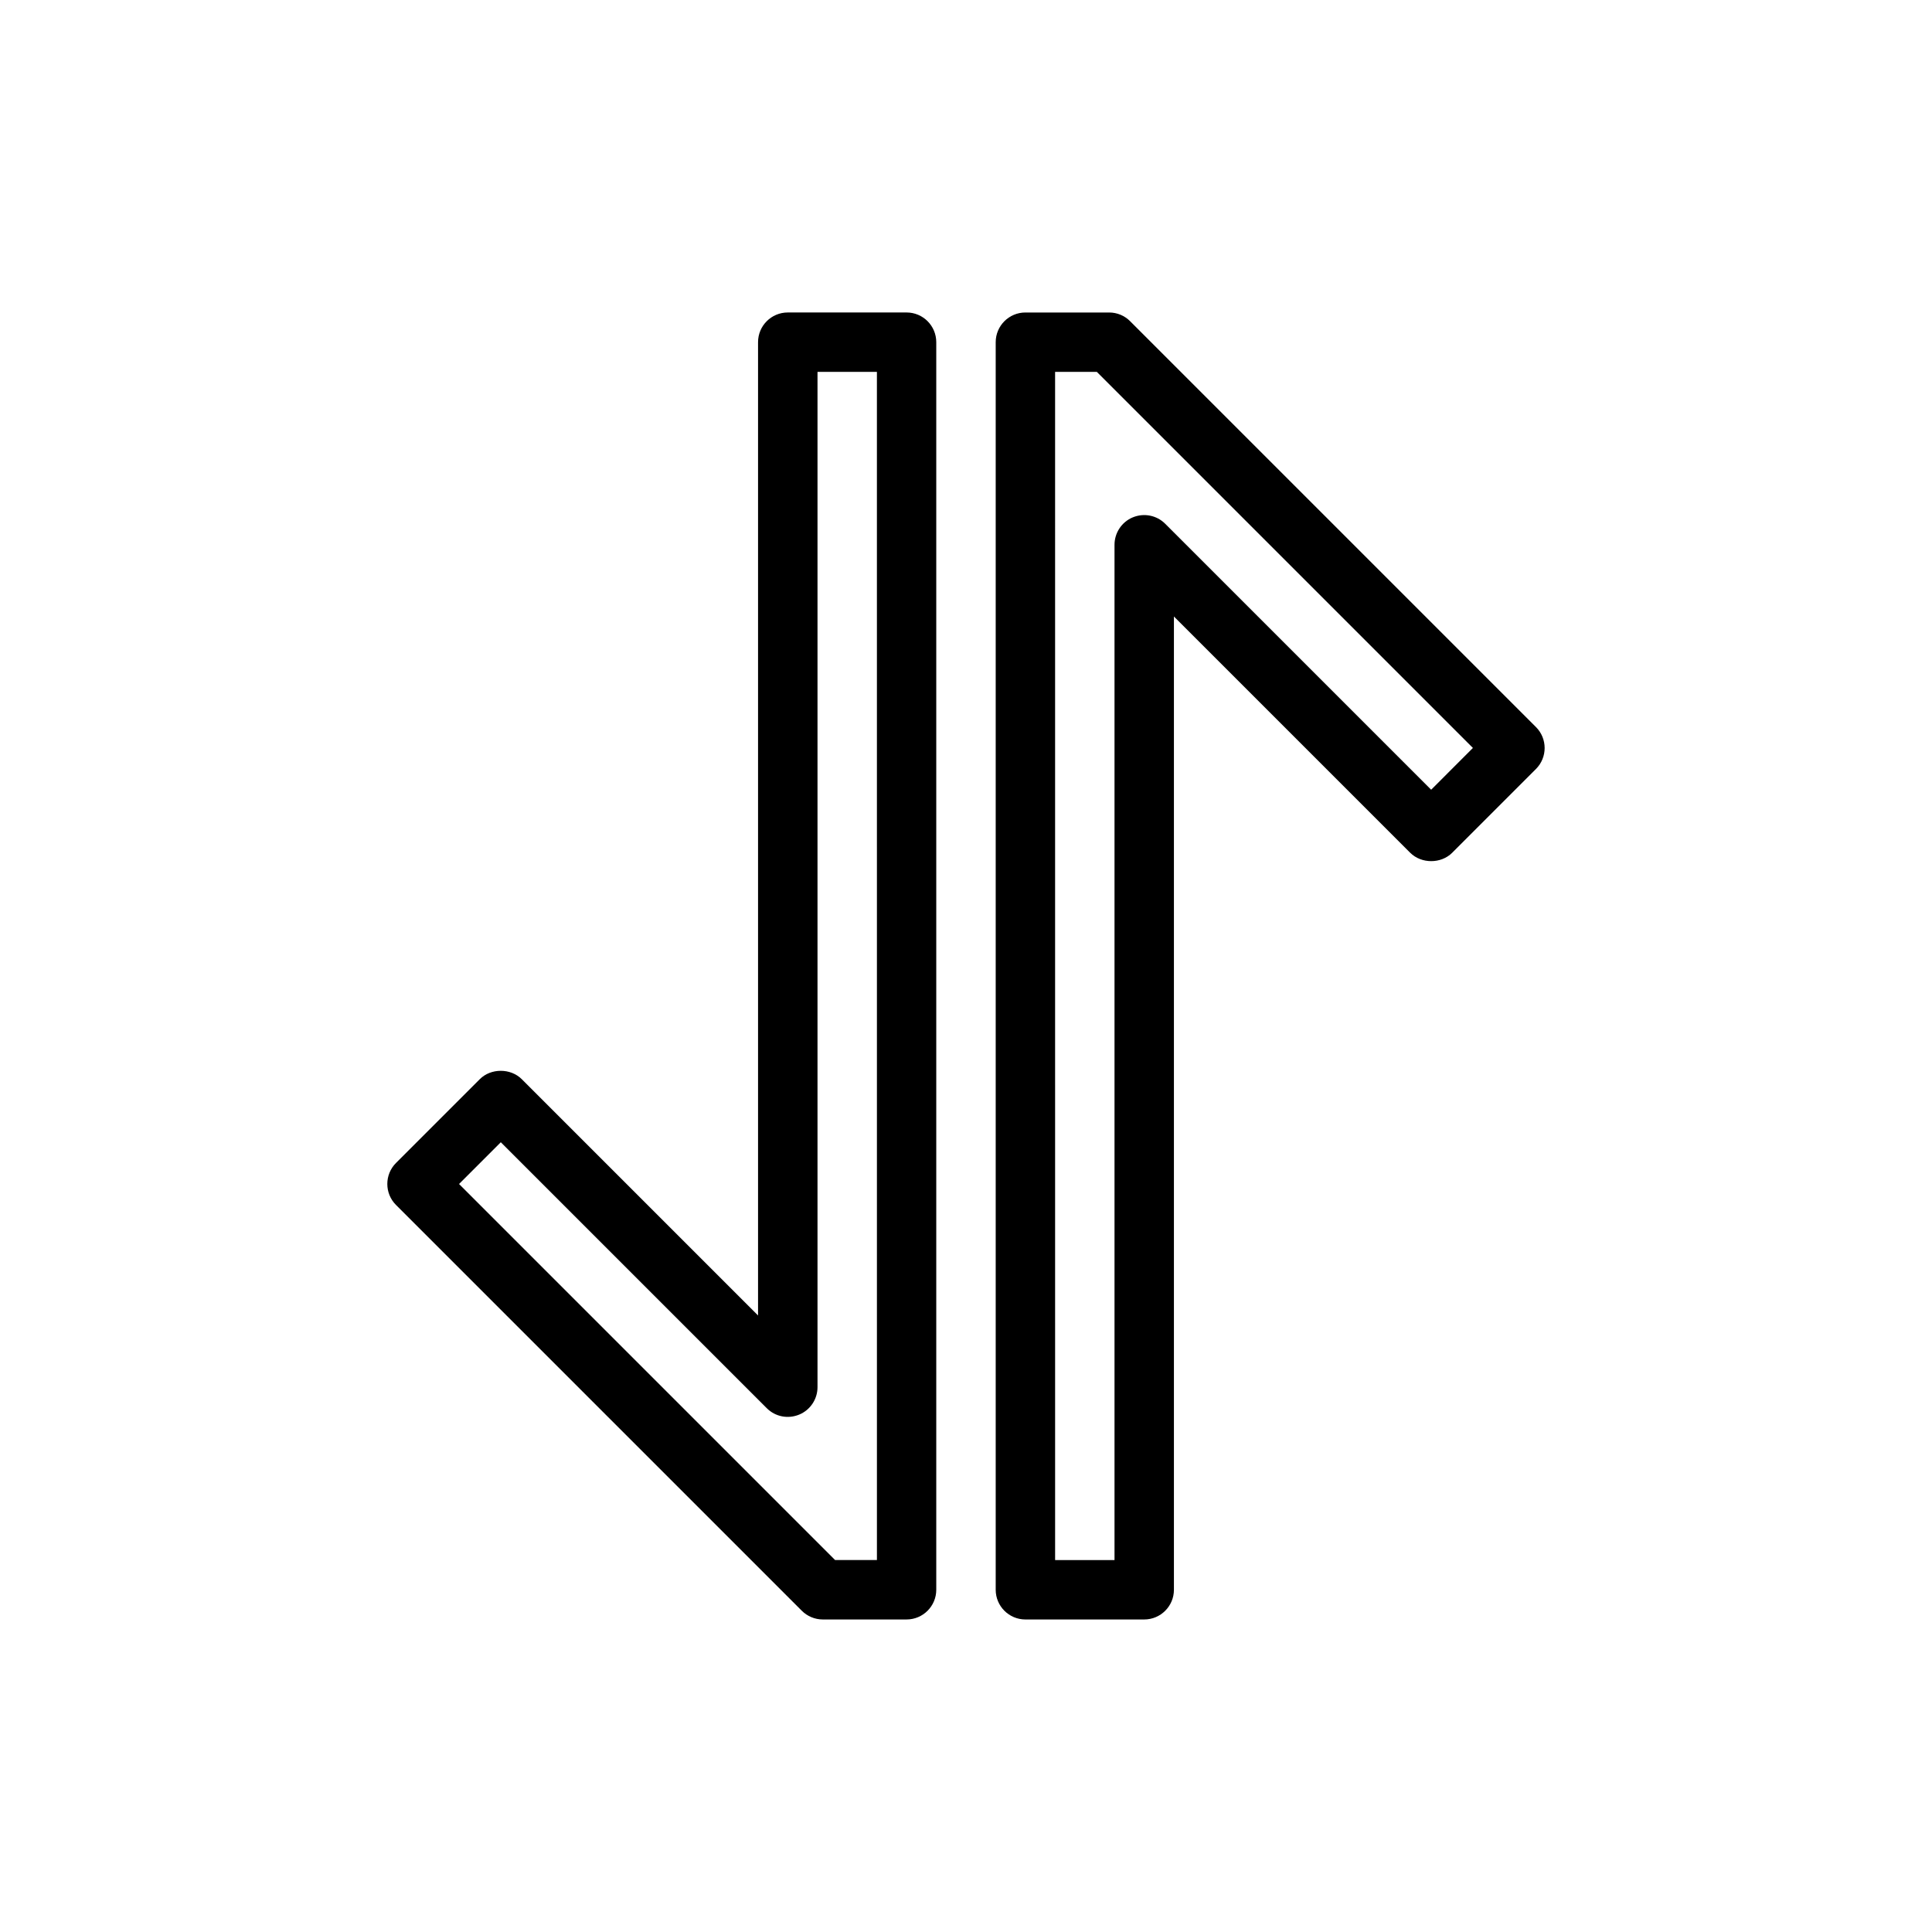
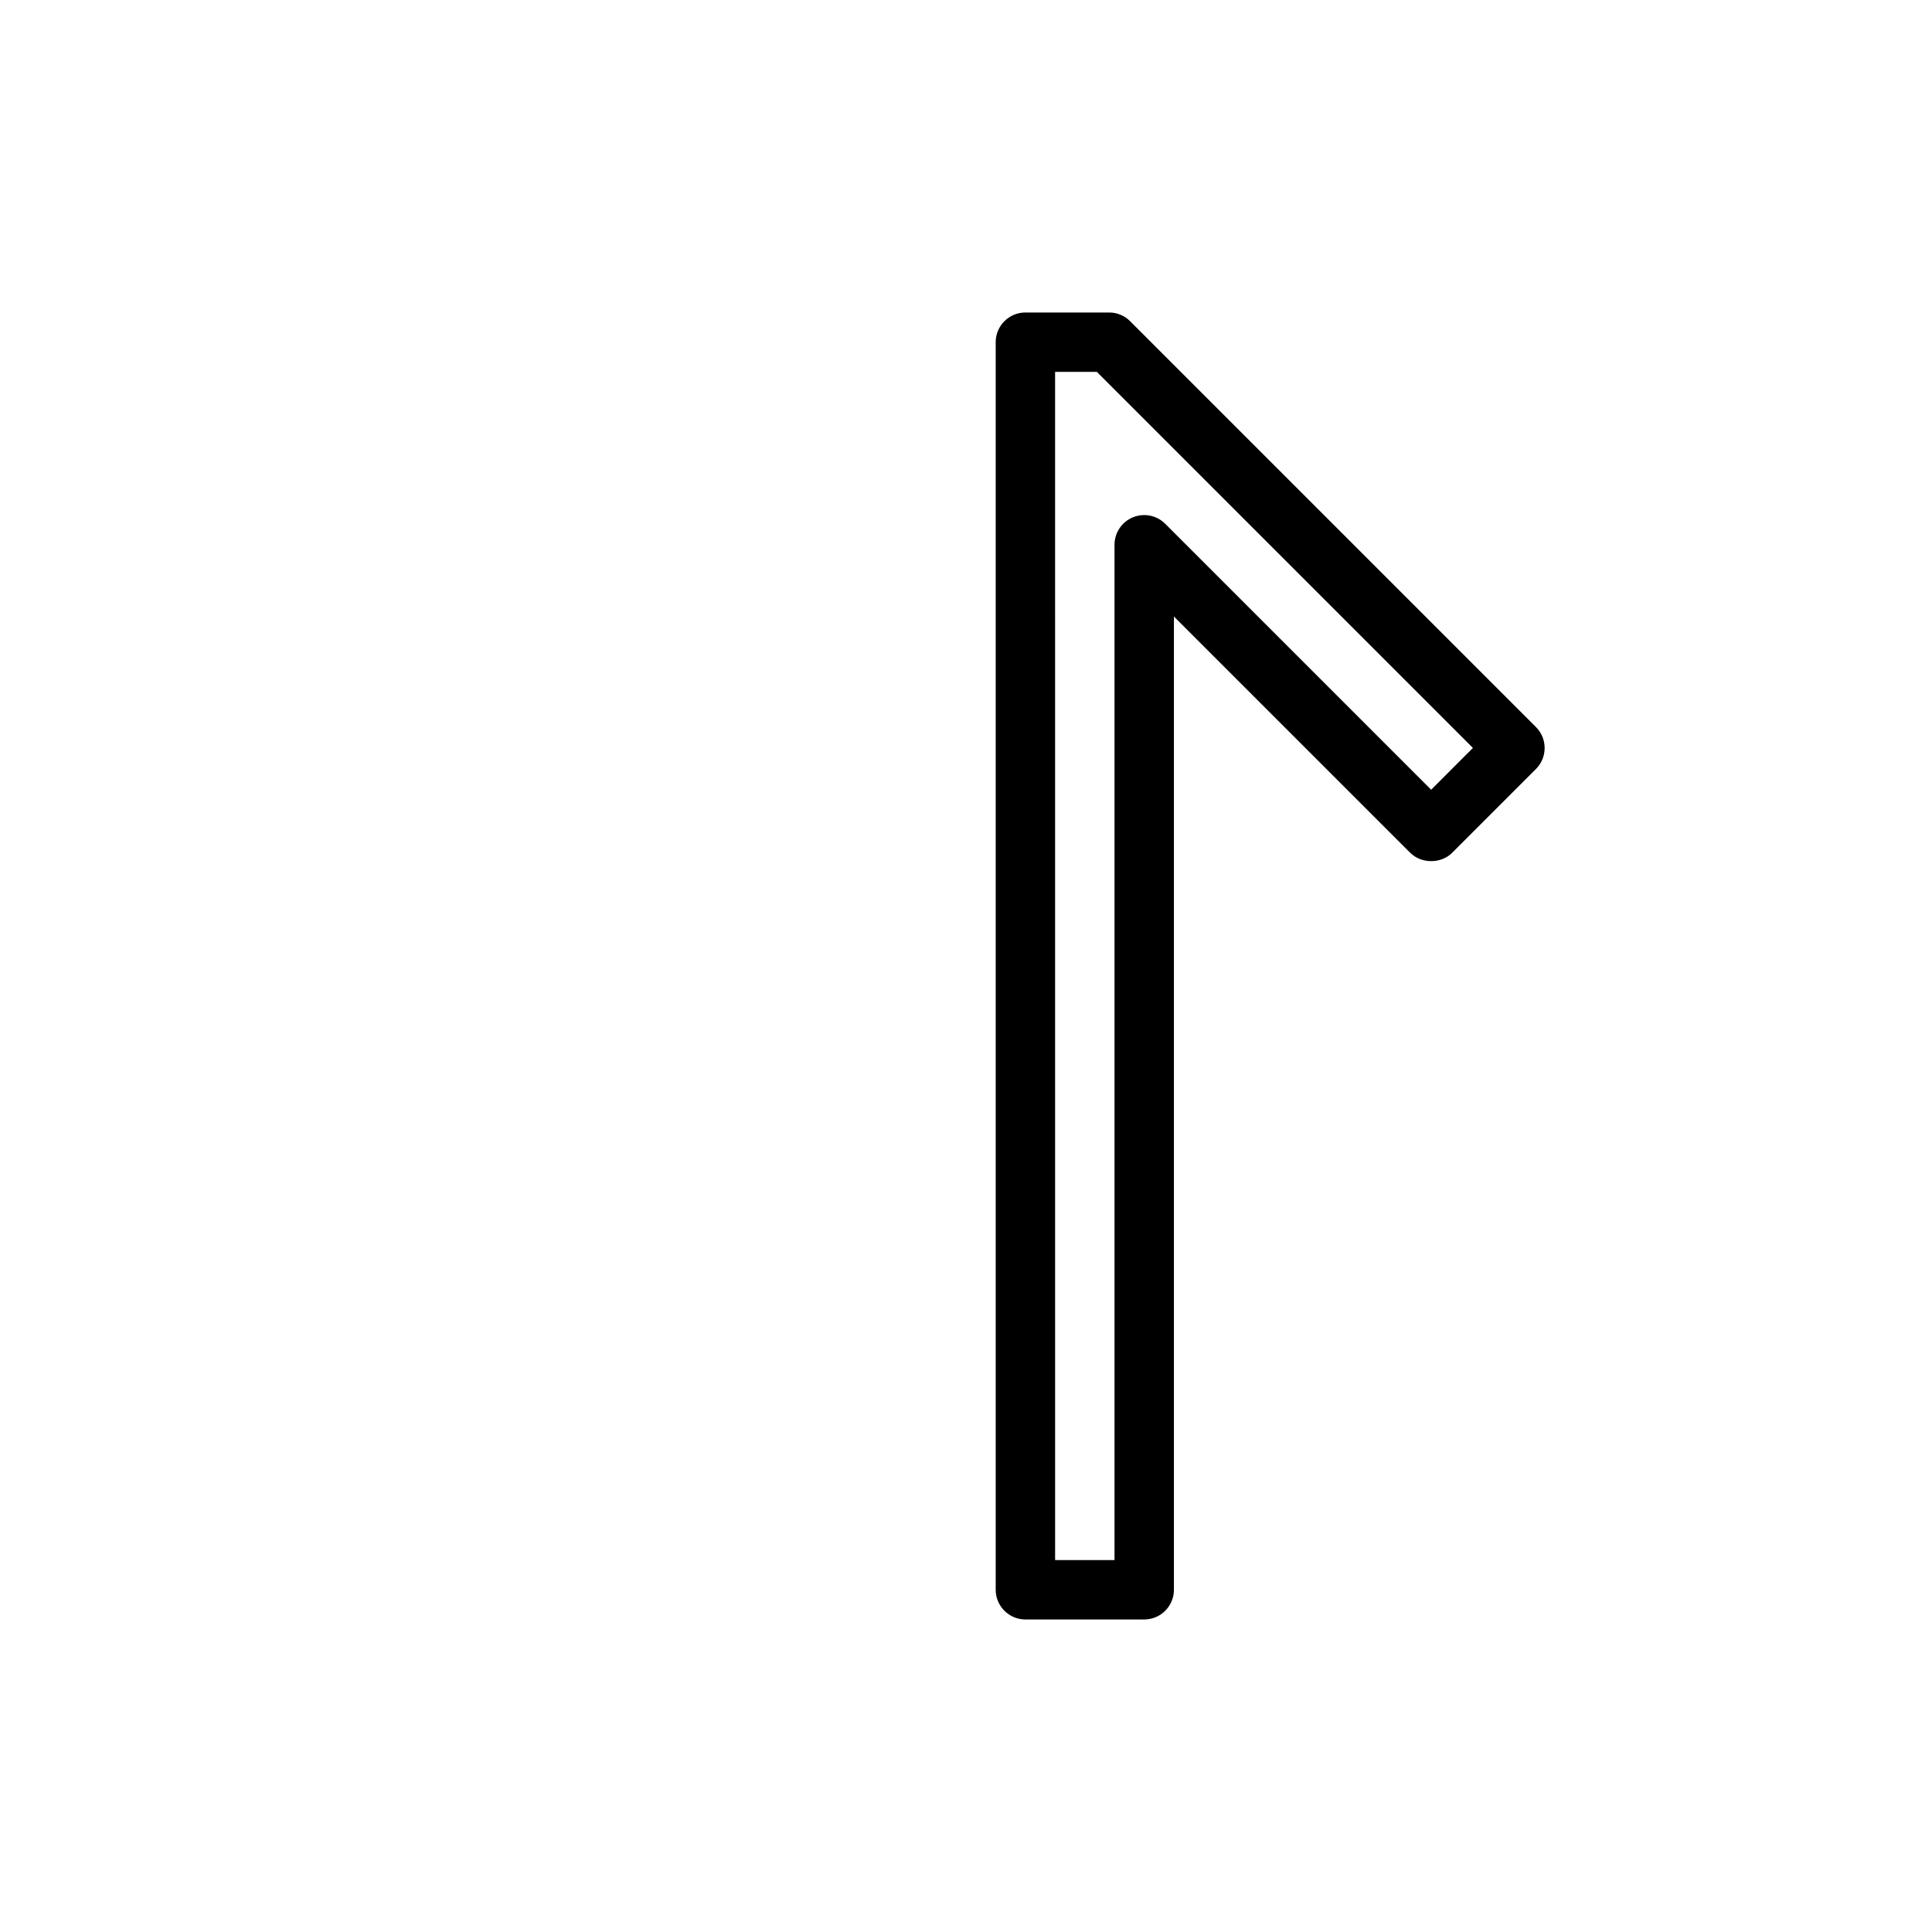
<svg xmlns="http://www.w3.org/2000/svg" fill="#000000" width="800px" height="800px" version="1.1" viewBox="144 144 512 512">
  <g>
-     <path d="m384.25 226.81h-31.488c-4.344 0-7.871 3.527-7.871 7.871v257.93l-62.613-62.613c-2.961-2.961-8.188-2.961-11.133 0l-22.199 22.199c-3.07 3.07-3.07 8.062 0 11.133l107.53 107.53c1.48 1.48 3.481 2.316 5.574 2.316h22.199c4.344 0 7.871-3.527 7.871-7.871v-330.62c0-4.348-3.523-7.875-7.871-7.875zm-7.871 330.62h-11.066l-99.66-99.66 11.066-11.066 70.484 70.484c2.266 2.266 5.621 2.914 8.582 1.699 2.945-1.211 4.863-4.094 4.863-7.273v-269.06h15.742l0.004 314.88z" />
-     <path d="m551.03 336.66-107.53-107.53c-1.465-1.48-3.465-2.316-5.559-2.316h-22.199c-4.344 0-7.871 3.527-7.871 7.871v330.62c0 4.344 3.527 7.871 7.871 7.871h31.488c4.344 0 7.871-3.527 7.871-7.871v-257.93l62.613 62.613c2.961 2.961 8.188 2.961 11.133 0l22.199-22.199c3.07-3.082 3.07-8.059-0.016-11.129zm-27.758 16.625-70.484-70.484c-2.25-2.25-5.621-2.914-8.582-1.699-2.926 1.211-4.848 4.09-4.848 7.273v269.06h-15.742l-0.004-314.88h11.066l99.66 99.66z" />
+     <path d="m551.03 336.66-107.53-107.53c-1.465-1.48-3.465-2.316-5.559-2.316h-22.199c-4.344 0-7.871 3.527-7.871 7.871v330.62c0 4.344 3.527 7.871 7.871 7.871h31.488c4.344 0 7.871-3.527 7.871-7.871v-257.93l62.613 62.613c2.961 2.961 8.188 2.961 11.133 0l22.199-22.199c3.07-3.082 3.07-8.059-0.016-11.129zm-27.758 16.625-70.484-70.484c-2.25-2.25-5.621-2.914-8.582-1.699-2.926 1.211-4.848 4.09-4.848 7.273v269.06h-15.742l-0.004-314.88h11.066l99.66 99.66" />
  </g>
</svg>